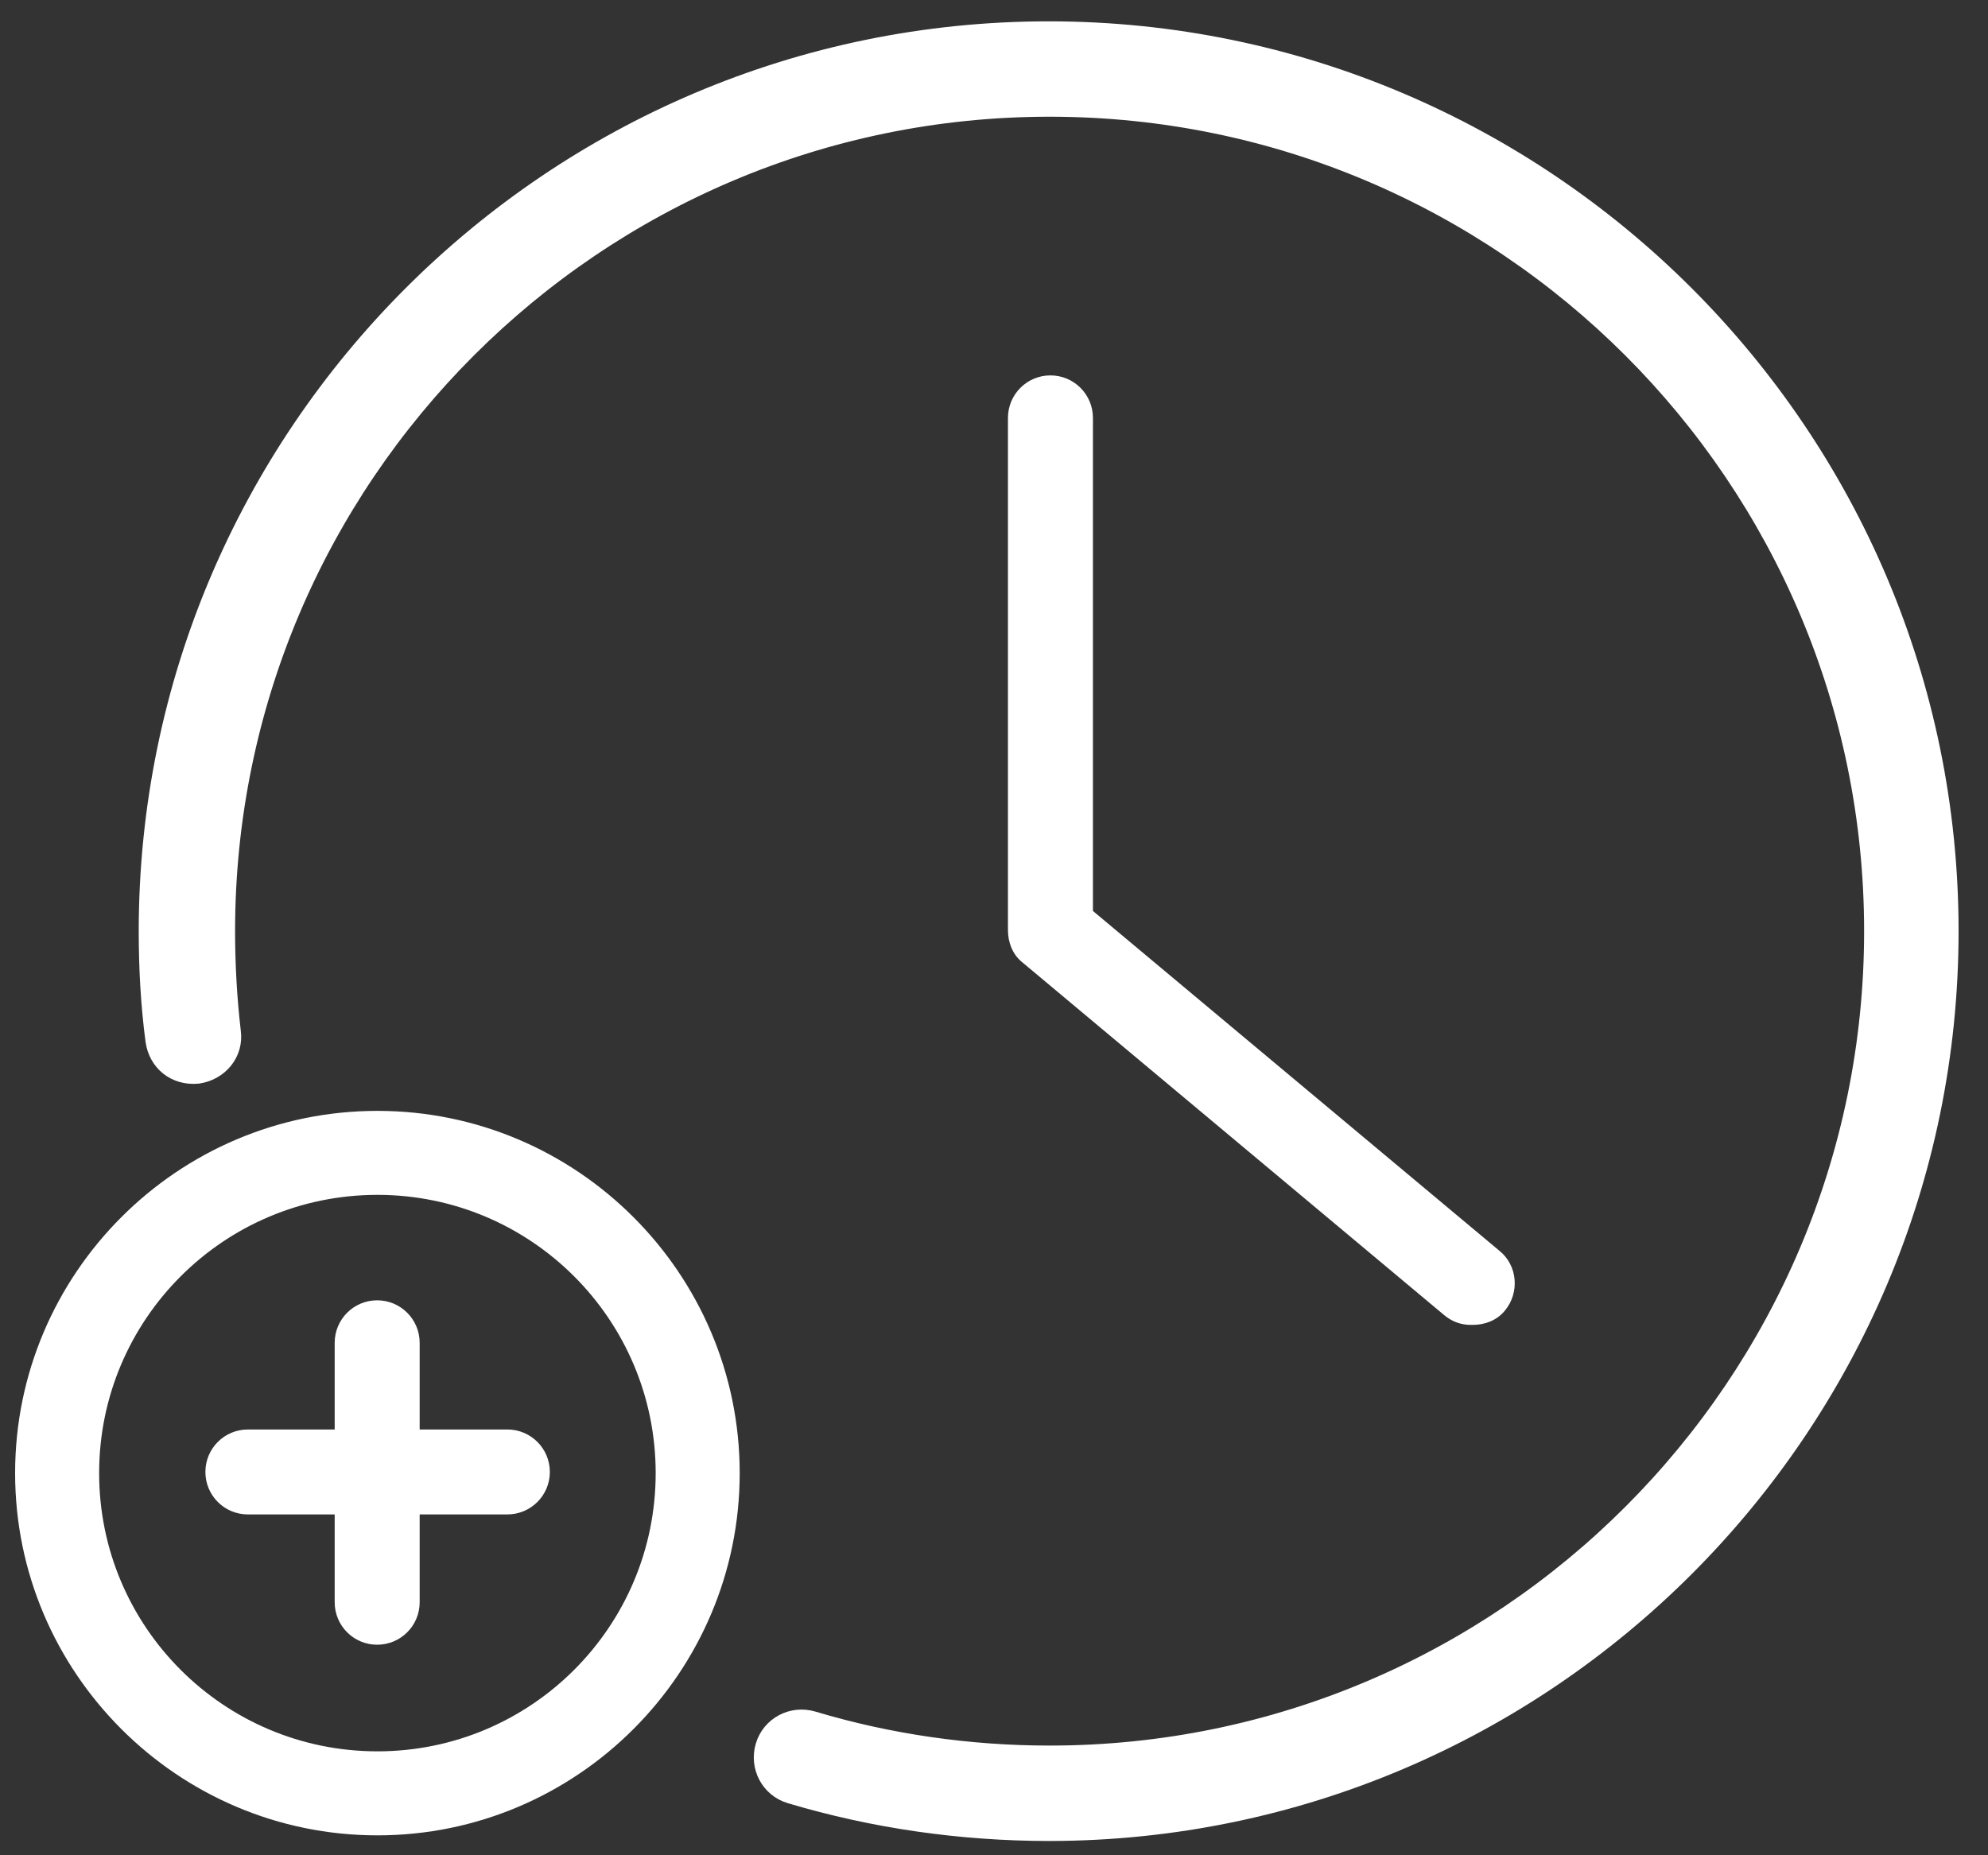
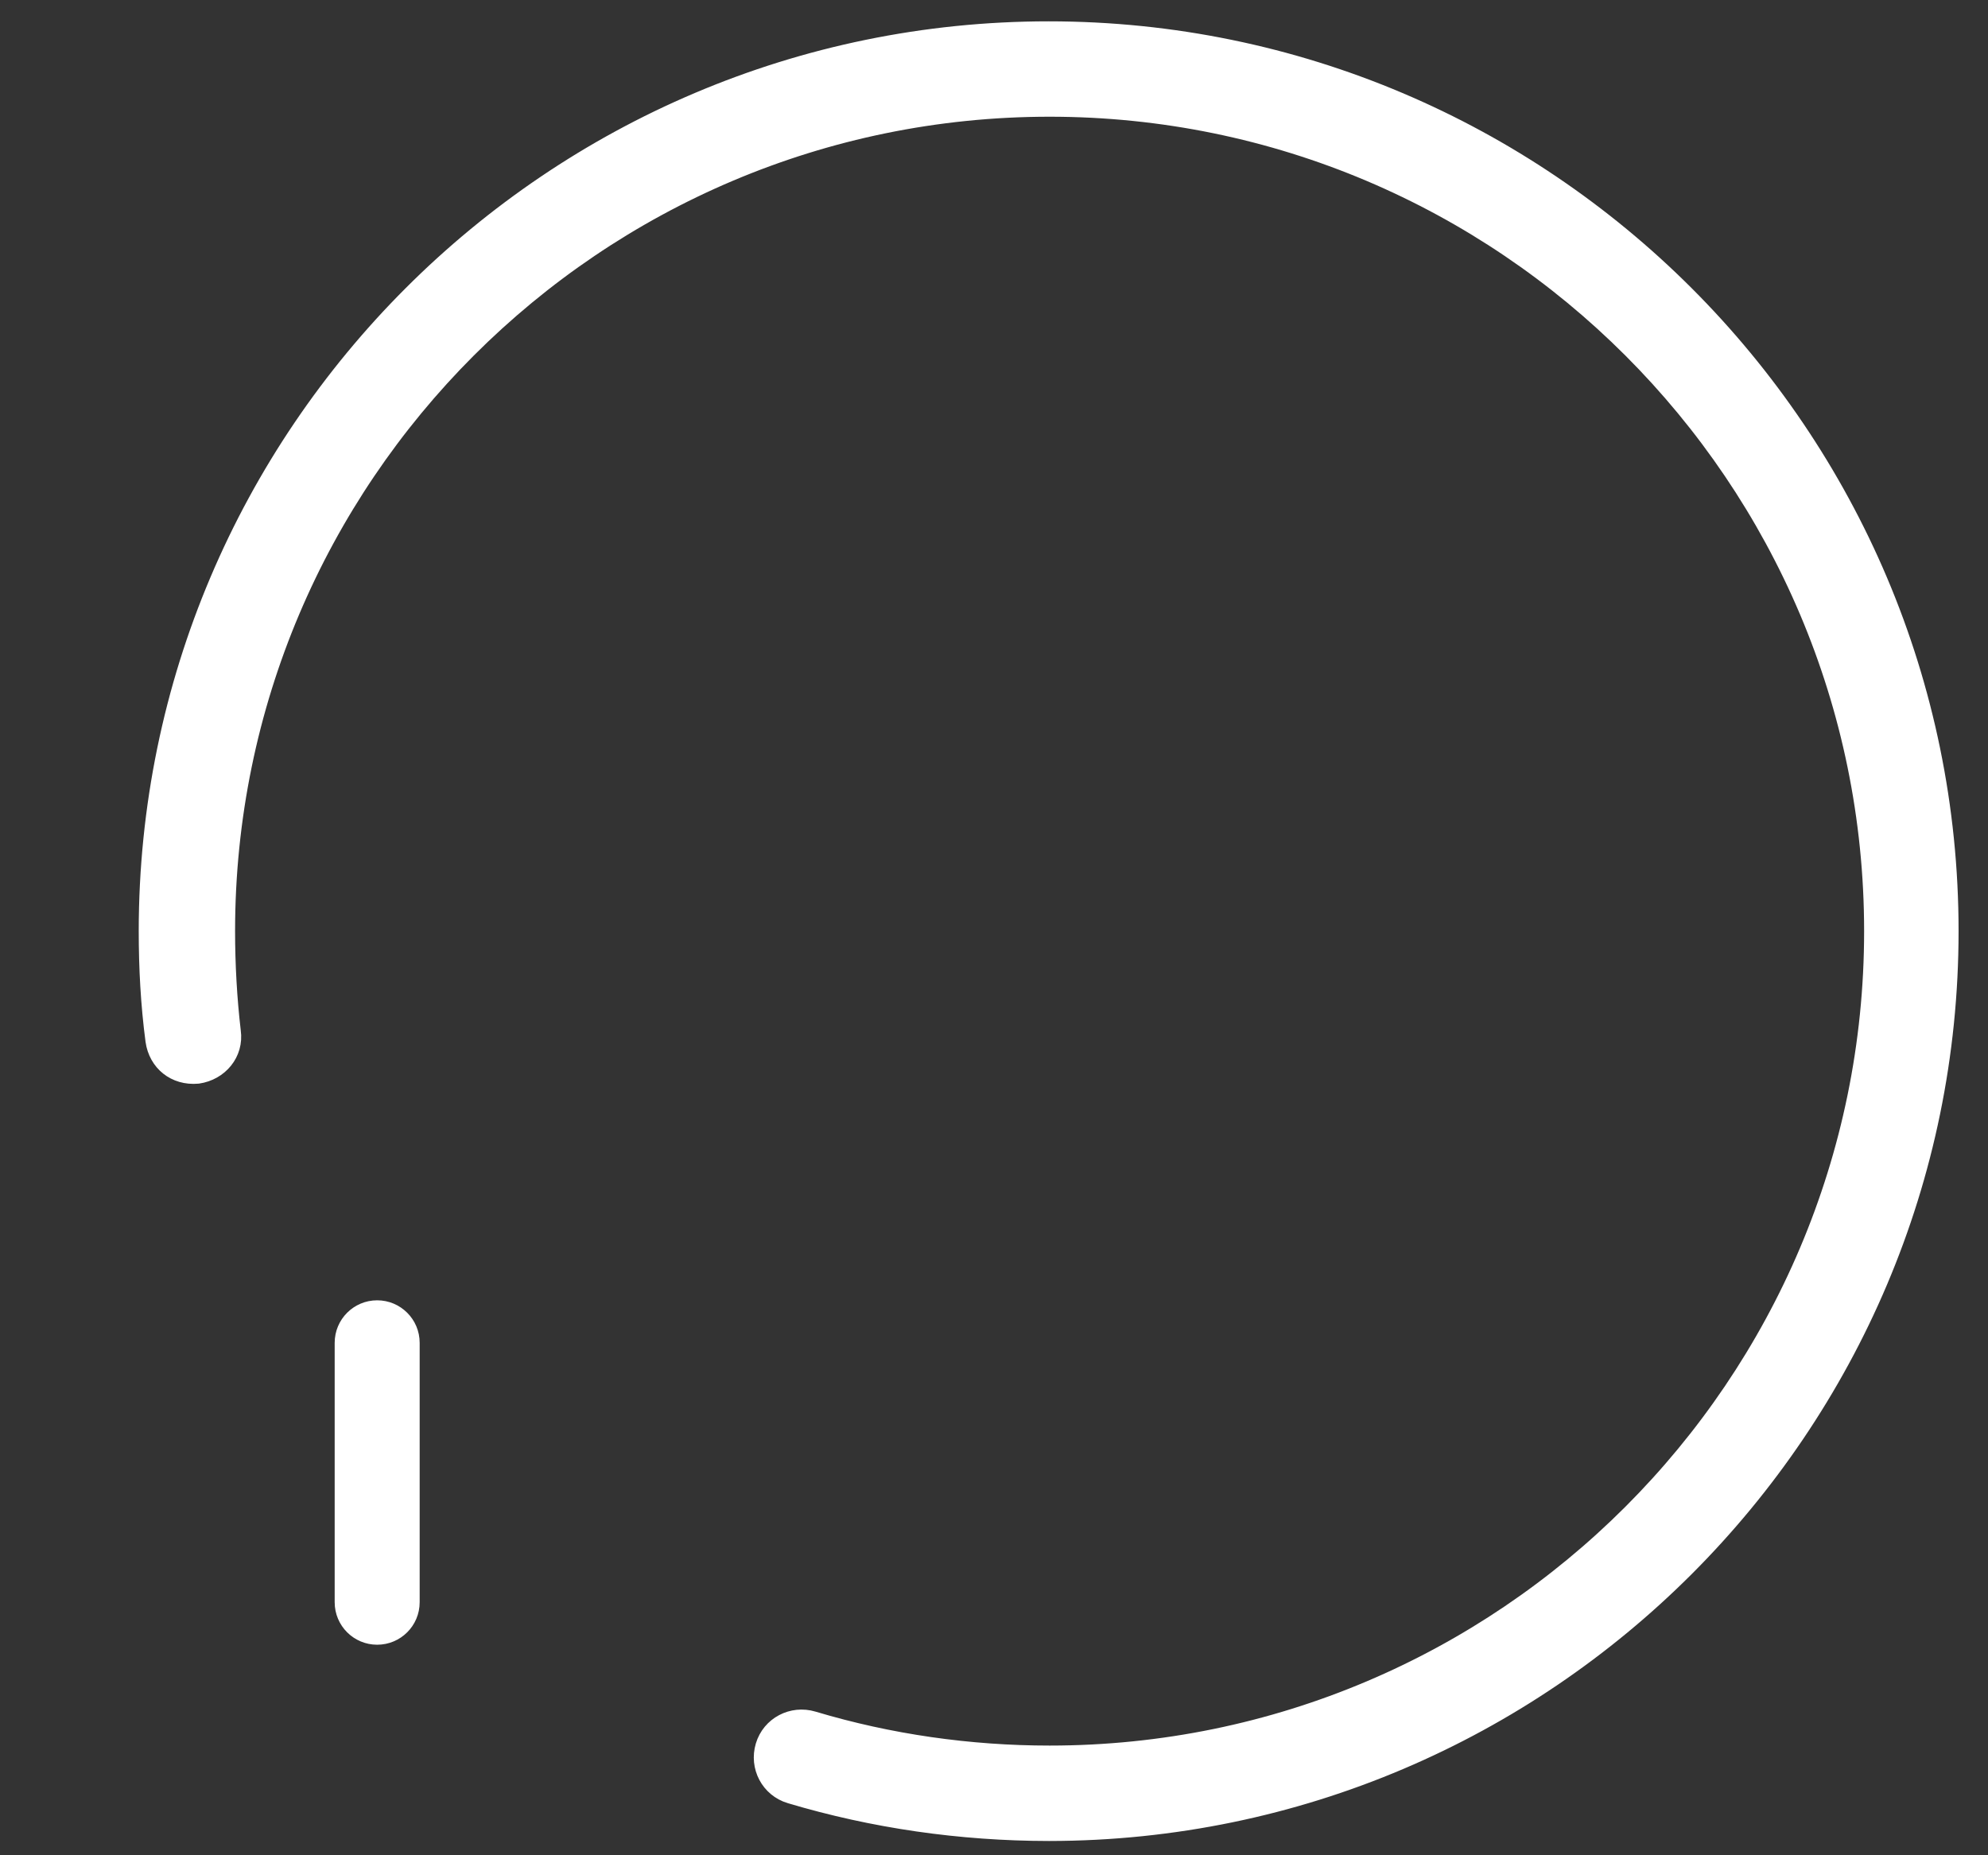
<svg xmlns="http://www.w3.org/2000/svg" width="60" height="56" viewBox="0 0 60 56" fill="none">
  <rect x="0" y="0" width="60" height="56" fill="#333333" stroke="none" />
  <path d="M23.825 54.256L23.825 54.256C23.15 54.054 22.782 53.346 22.983 52.676C23.185 52.002 23.893 51.634 24.563 51.835C26.858 52.523 29.268 52.867 31.678 52.867C45.335 52.867 56.439 41.764 56.439 28.106C56.439 14.449 45.335 3.345 31.678 3.345C18.021 3.345 6.917 14.449 6.917 28.106C6.917 29.111 6.975 30.143 7.089 31.118C7.19 31.831 6.677 32.432 5.984 32.531L5.975 32.532L5.975 32.532C5.244 32.598 4.669 32.126 4.569 31.426L4.569 31.424L4.569 31.424C4.423 30.317 4.365 29.211 4.365 28.106C4.365 13.068 16.611 0.822 31.649 0.822C46.688 0.822 58.934 13.068 58.934 28.106C58.934 43.135 46.704 55.375 31.678 55.391L23.825 54.256ZM23.825 54.256C26.347 55.01 28.984 55.388 31.649 55.391L23.825 54.256Z" fill="white" stroke="white" stroke-width="0.356" />
-   <path d="M0.548 44.465C0.548 50.44 5.416 55.307 11.391 55.307C17.366 55.307 22.233 50.44 22.233 44.465C22.233 38.49 17.366 33.623 11.391 33.623C5.416 33.623 0.548 38.49 0.548 44.465ZM2.9 44.465C2.9 39.777 6.702 35.974 11.391 35.974C16.079 35.974 19.881 39.777 19.881 44.465C19.881 49.153 16.079 52.955 11.391 52.955C6.702 52.955 2.9 49.153 2.9 44.465Z" fill="white" stroke="white" stroke-width="0.184" />
-   <path d="M7.481 45.62H15.312C15.97 45.62 16.503 45.088 16.503 44.43C16.503 43.772 15.97 43.24 15.312 43.24H7.481C6.823 43.24 6.291 43.772 6.291 44.43C6.291 45.088 6.823 45.62 7.481 45.62Z" fill="white" stroke="white" stroke-width="0.184" />
  <path d="M10.193 48.363C10.193 49.021 10.726 49.553 11.383 49.553C12.041 49.553 12.574 49.021 12.574 48.363V40.532C12.574 39.874 12.041 39.341 11.383 39.341C10.726 39.341 10.193 39.874 10.193 40.532V48.363Z" fill="white" stroke="white" stroke-width="0.184" />
-   <path d="M43.636 39.617C43.636 39.617 43.636 39.617 43.637 39.617C43.855 39.804 44.107 39.899 44.39 39.899H44.448C44.786 39.899 45.134 39.776 45.358 39.489C45.764 38.989 45.703 38.237 45.2 37.828C45.2 37.828 45.2 37.828 45.199 37.828L32.894 27.54V12.614C32.894 11.956 32.361 11.423 31.704 11.423C31.046 11.423 30.513 11.956 30.513 12.614V28.074C30.513 28.412 30.636 28.76 30.923 28.984L43.636 39.617Z" fill="white" stroke="white" stroke-width="0.184" />
</svg>